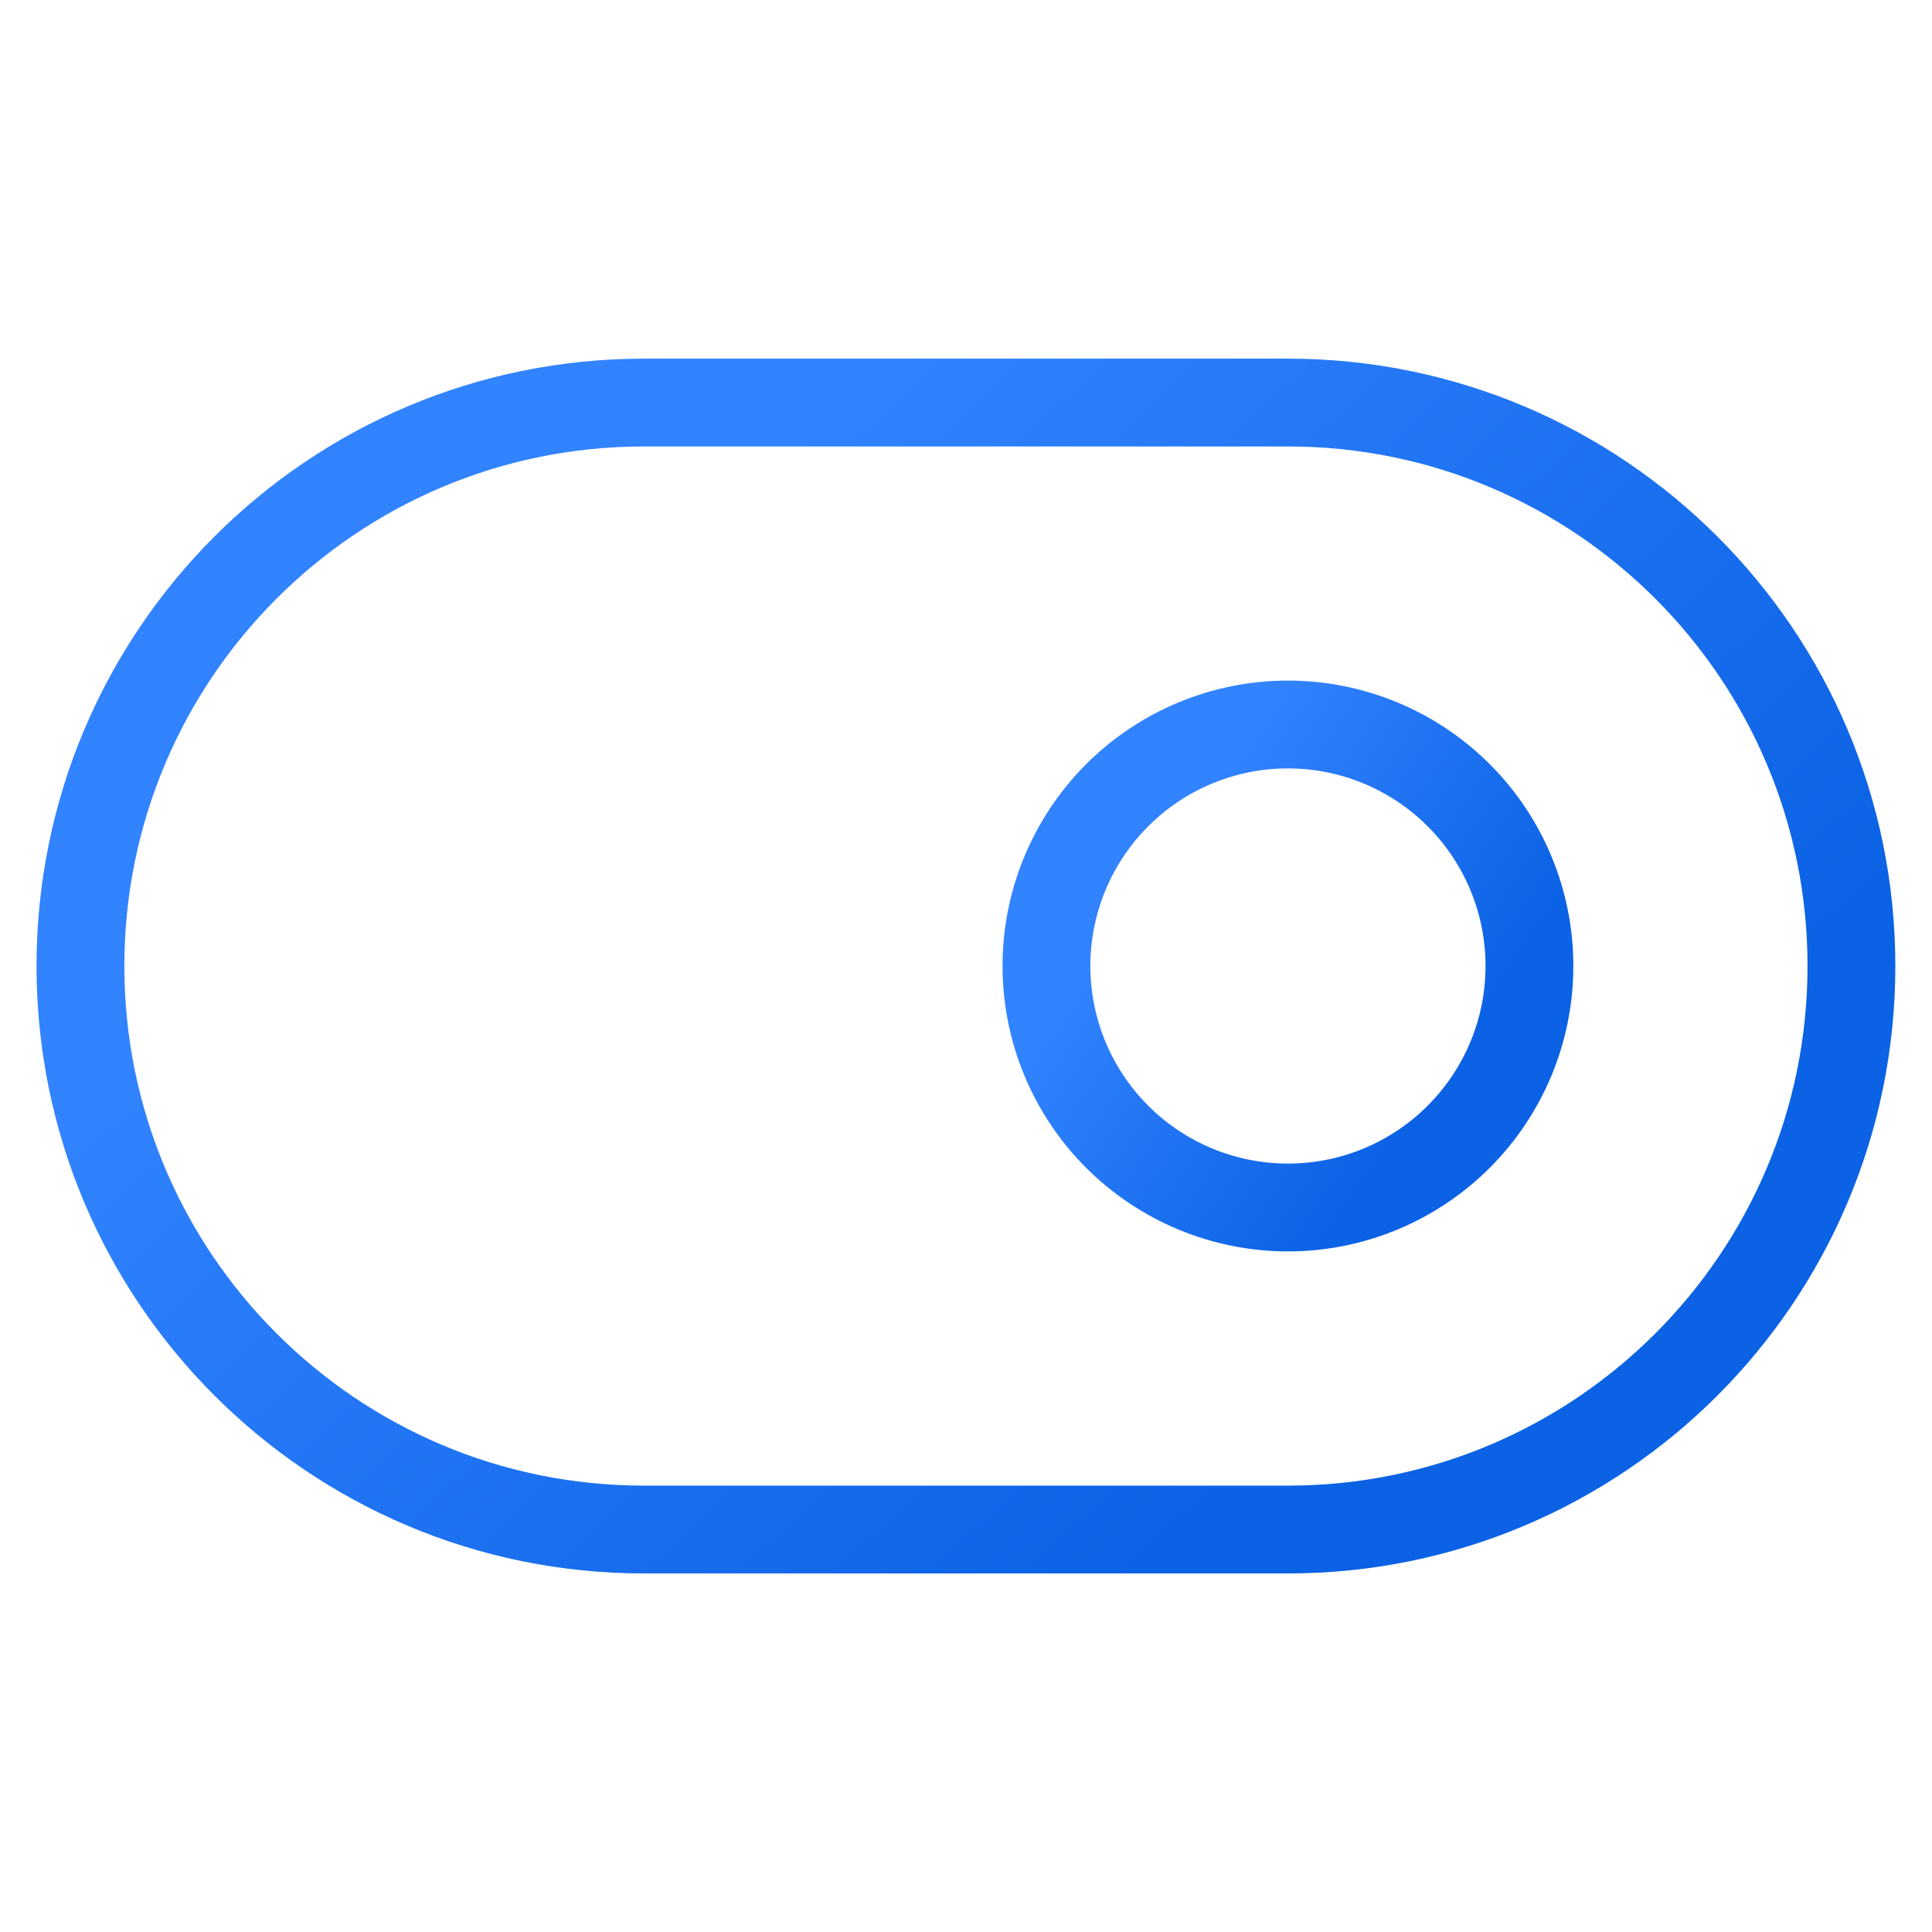
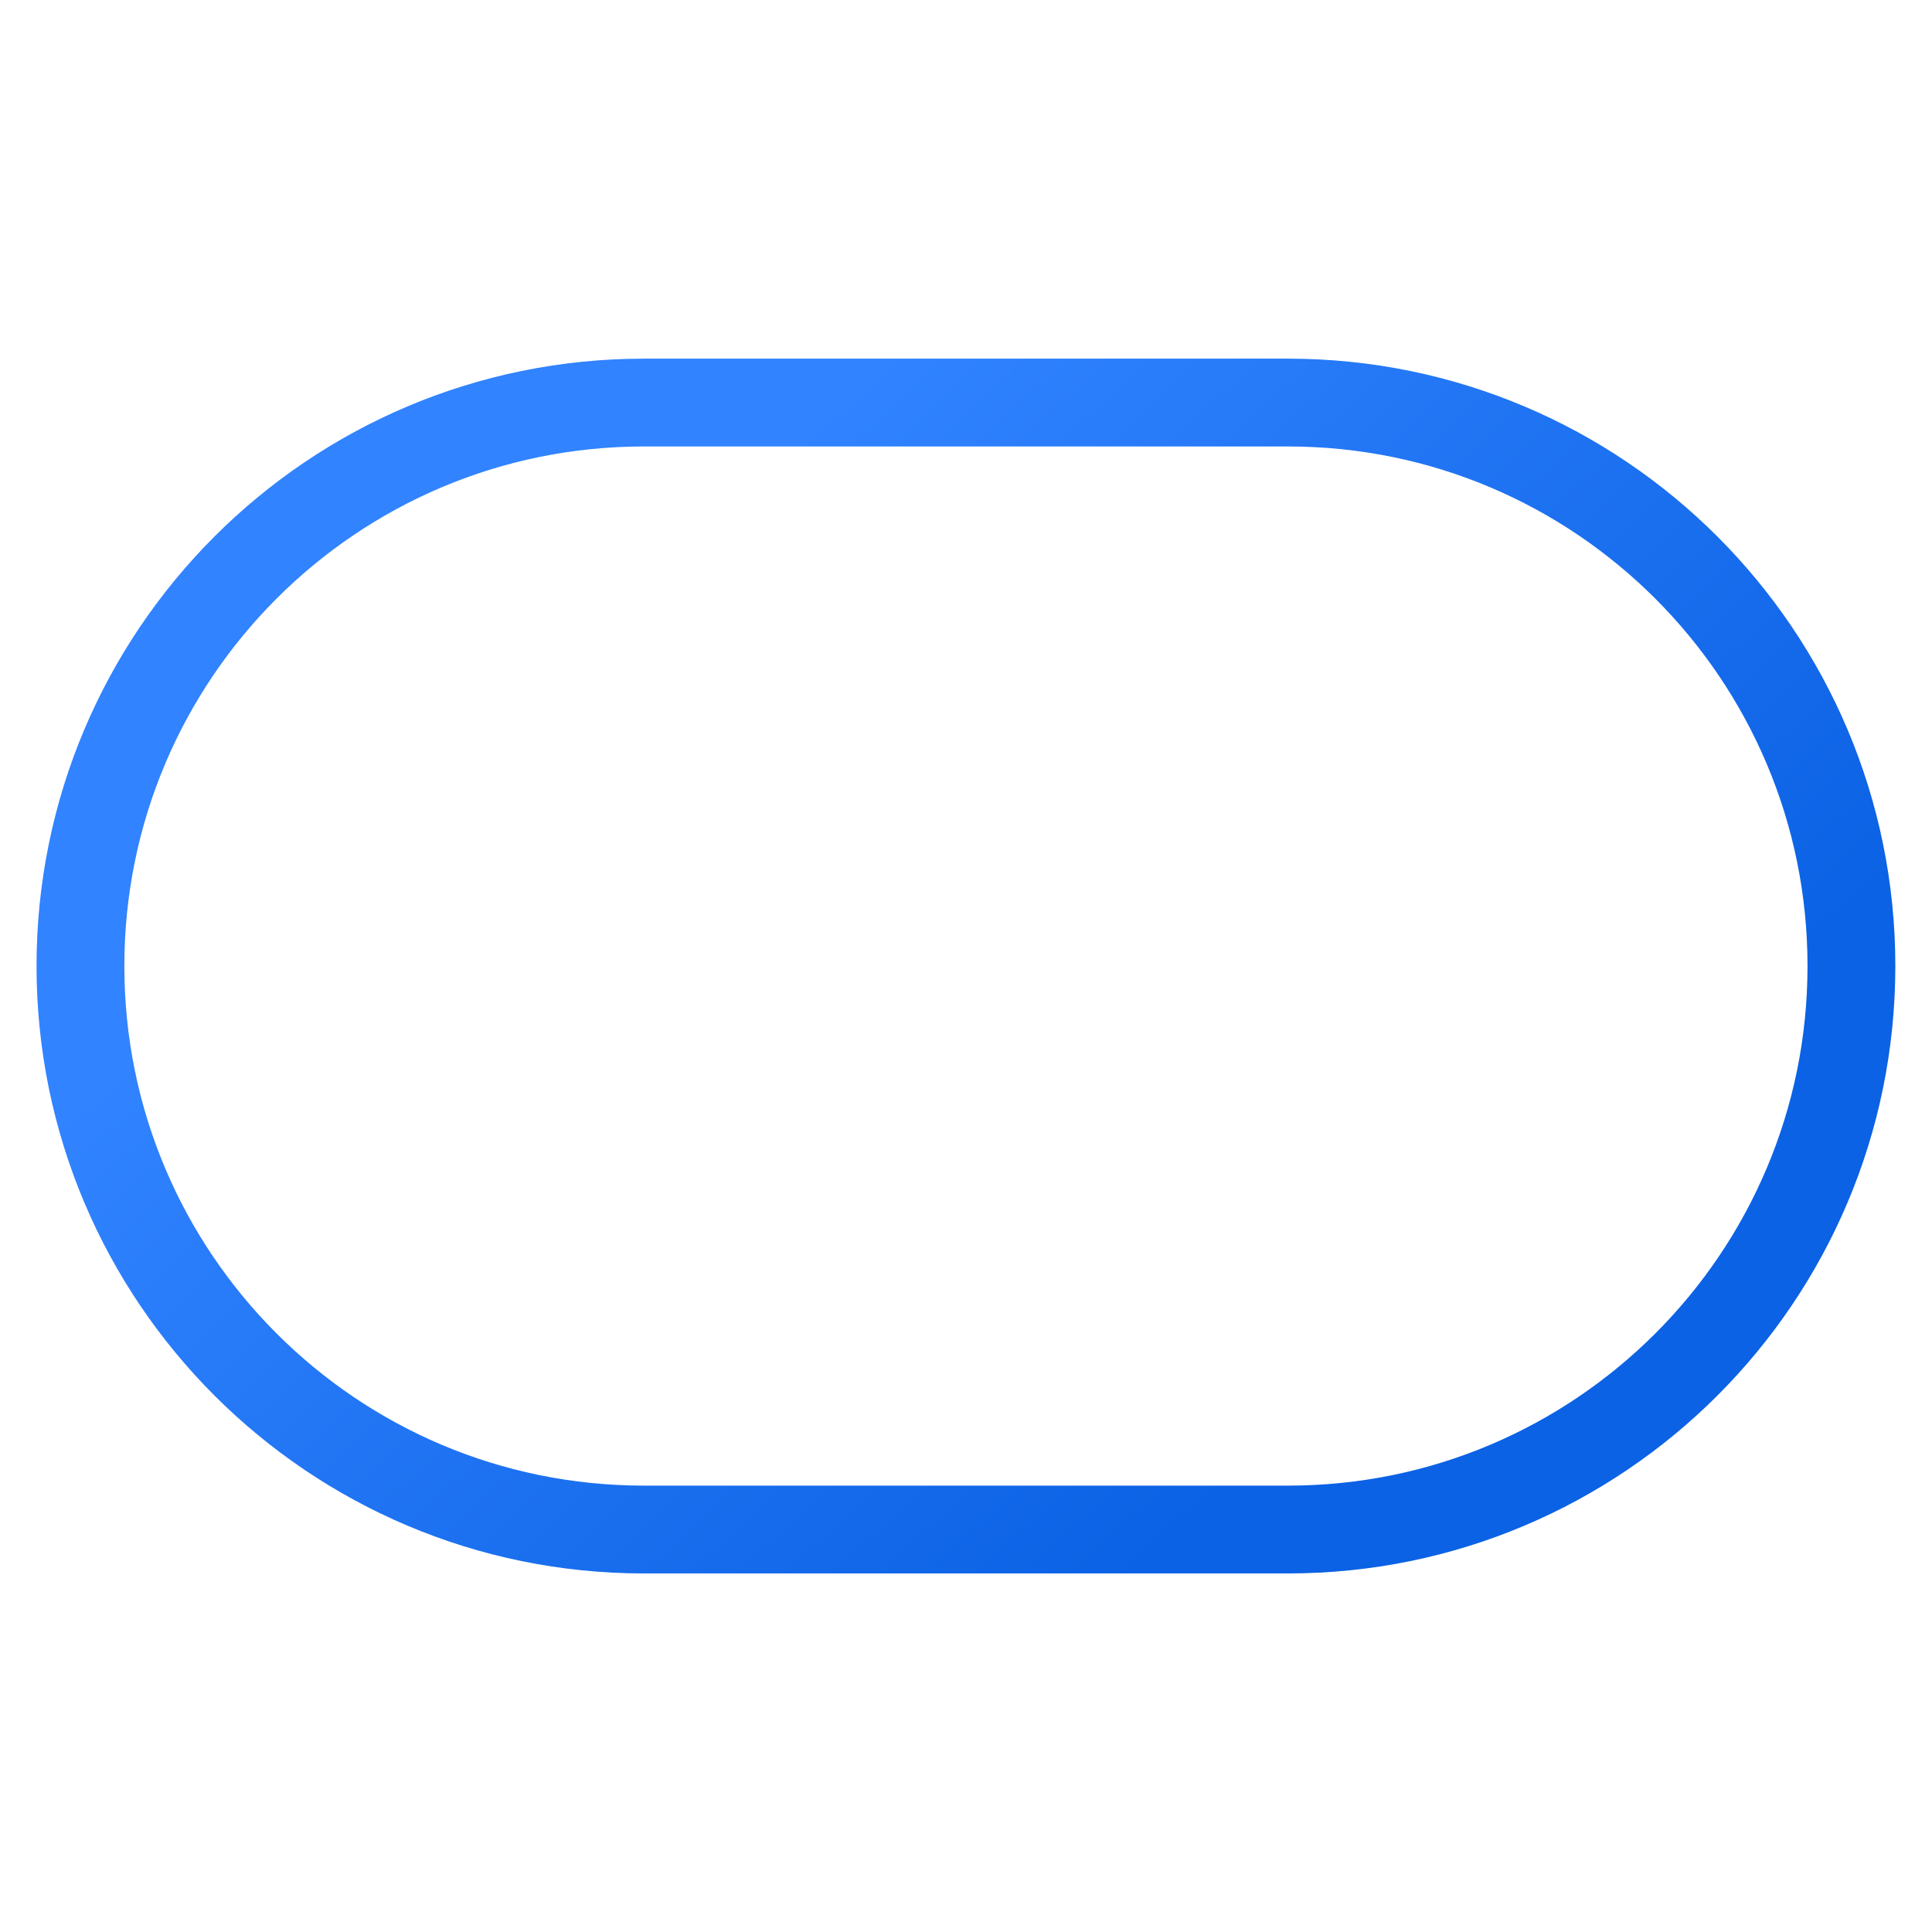
<svg xmlns="http://www.w3.org/2000/svg" xmlns:xlink="http://www.w3.org/1999/xlink" fill="none" height="44" viewBox="0 0 44 44" width="44">
  <linearGradient id="a">
    <stop offset="0" stop-color="#3183ff" />
    <stop offset="1" stop-color="#0b62e4" />
  </linearGradient>
  <linearGradient id="b" gradientUnits="userSpaceOnUse" x1="18.997" x2="35.516" xlink:href="#a" y1="9.168" y2="27.011" />
  <linearGradient id="c" gradientUnits="userSpaceOnUse" x1="28.513" x2="35.143" xlink:href="#a" y1="16.5" y2="21.057" />
  <g stroke-linecap="round" stroke-linejoin="round" stroke-width="2">
    <path d="m29.332 9.168h-14.667c-7.088 0-12.833 5.746-12.833 12.833s5.746 12.833 12.833 12.833h14.667c7.088 0 12.833-5.746 12.833-12.833s-5.746-12.833-12.833-12.833z" stroke="url(#b)" />
-     <path d="m29.332 16.5c-1.459 0-2.858.58-3.889 1.611-1.031 1.032-1.611 2.43-1.611 3.889s.58 2.858 1.611 3.889c1.032 1.031 2.43 1.611 3.889 1.611s2.858-.58 3.889-1.611c1.032-1.032 1.611-2.43 1.611-3.889s-.579-2.858-1.611-3.889c-1.031-1.031-2.43-1.611-3.889-1.611z" stroke="url(#c)" />
  </g>
</svg>